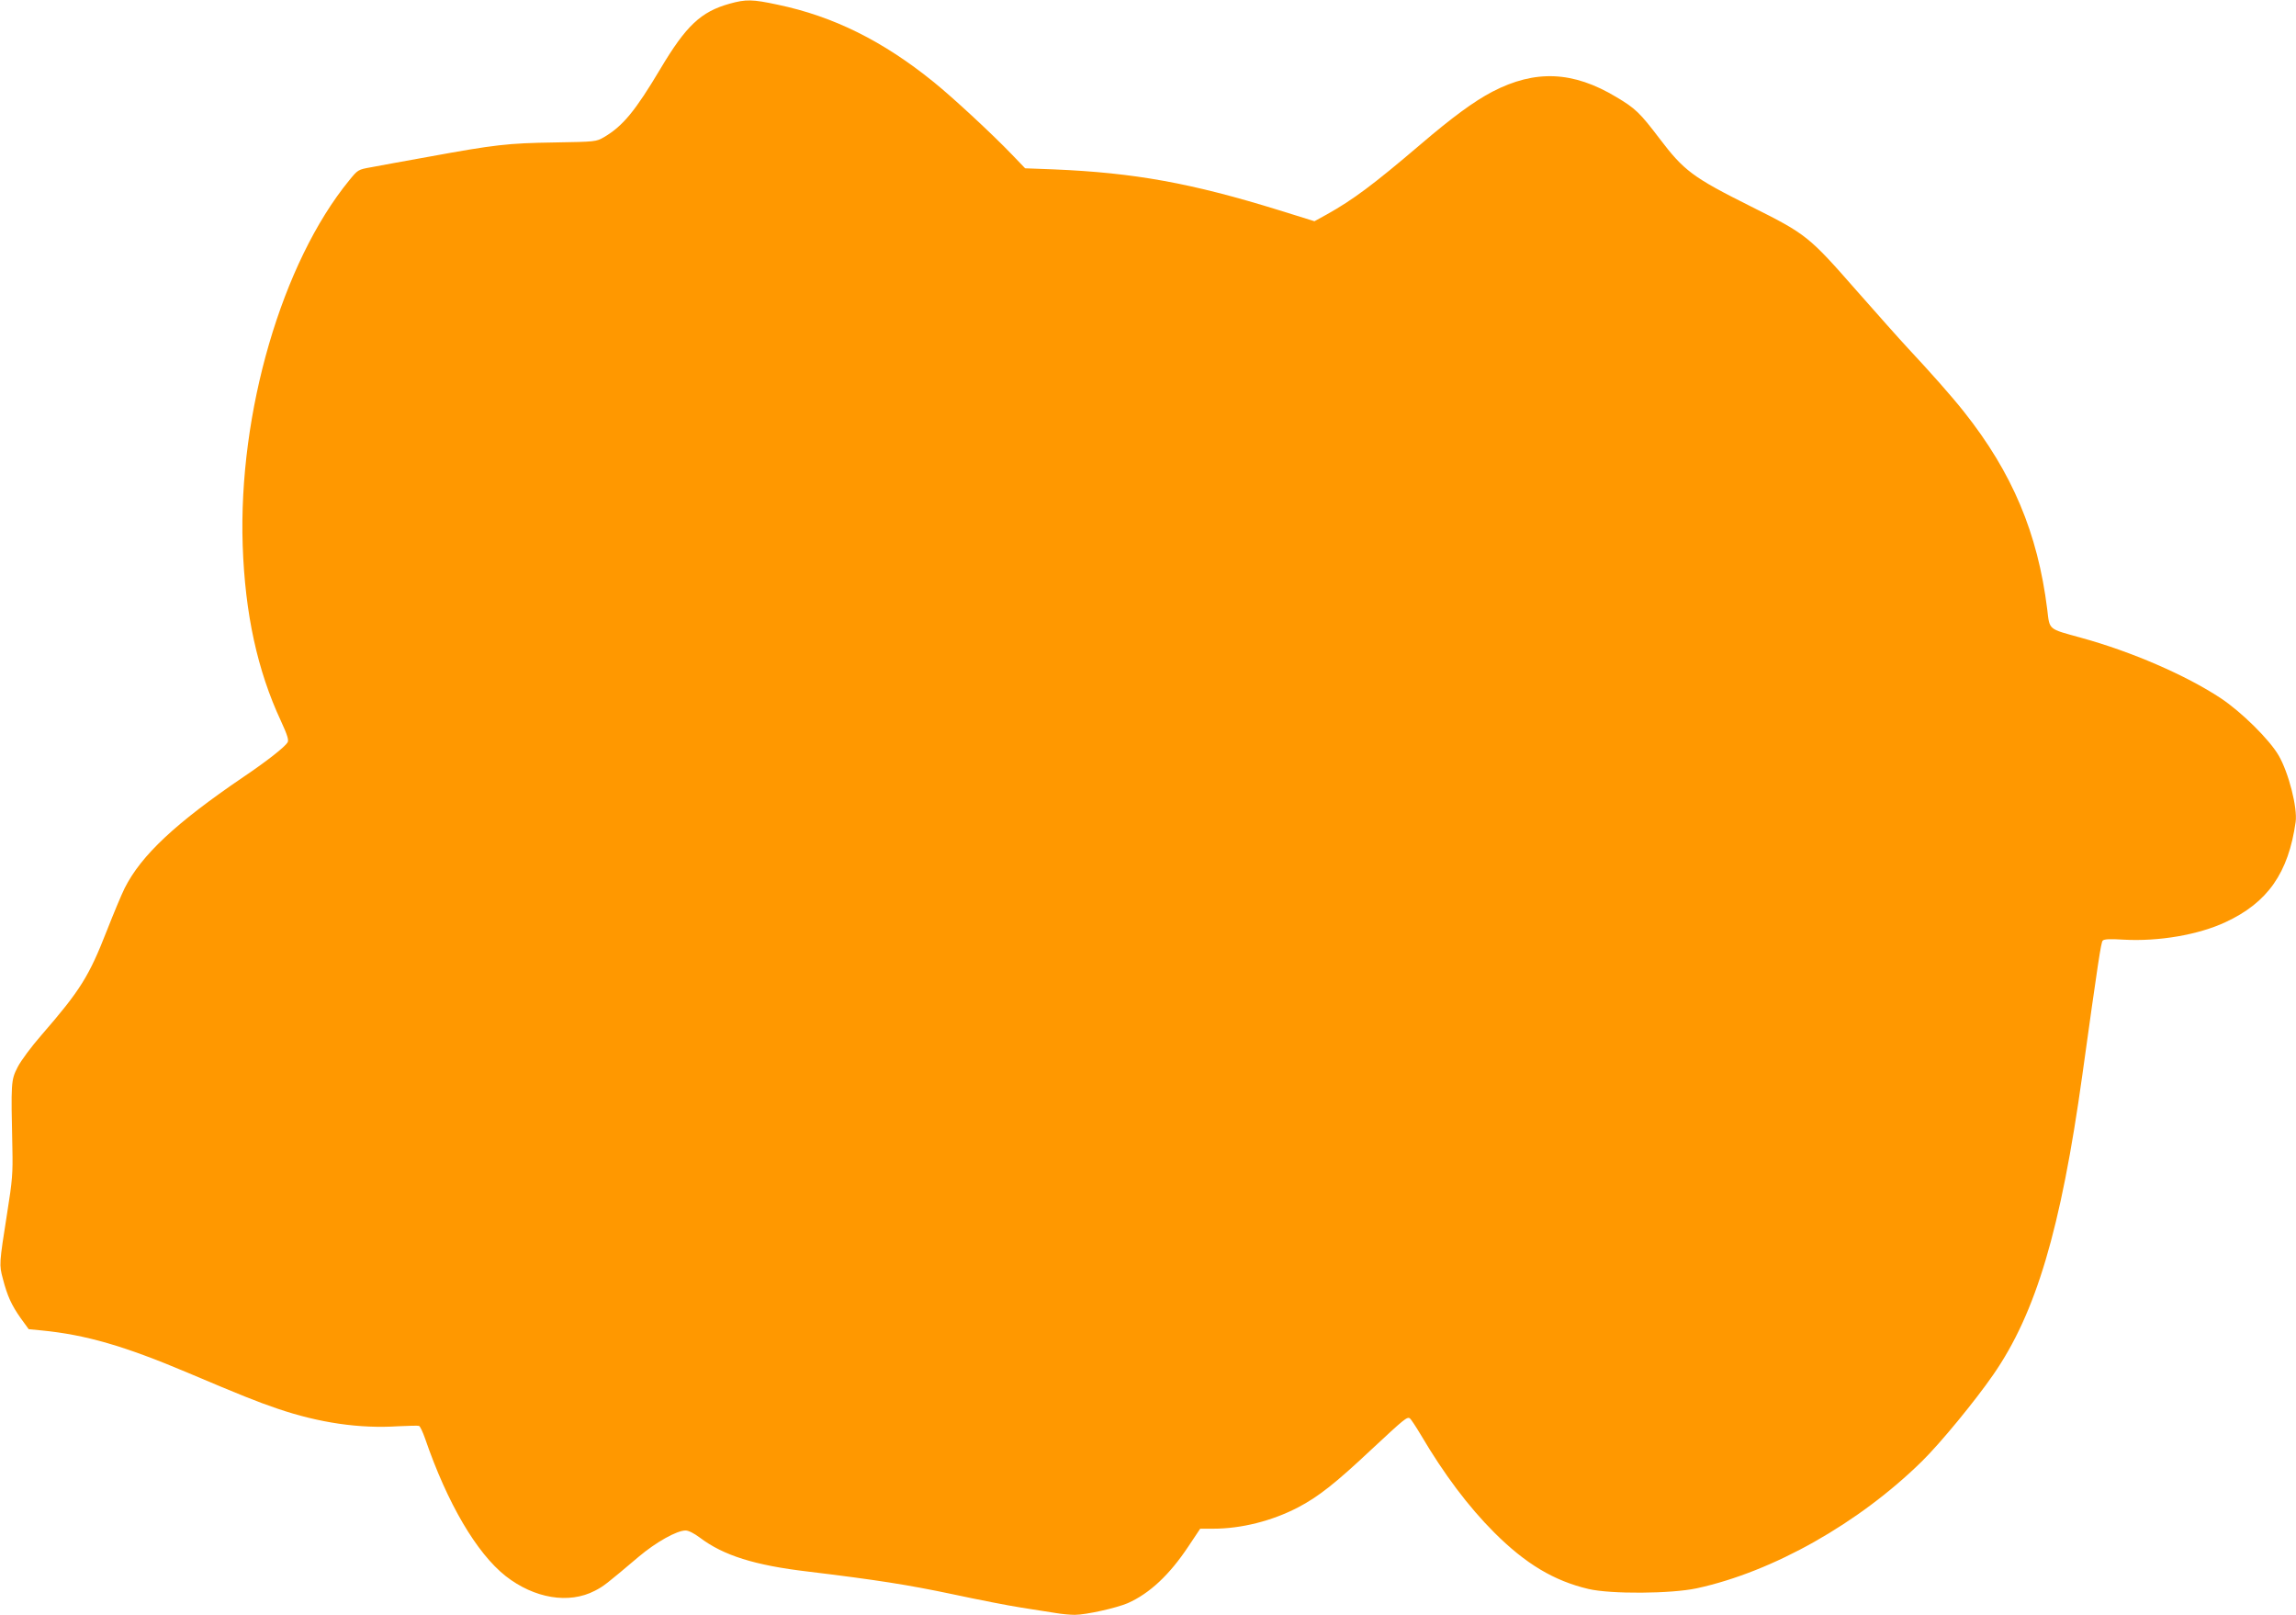
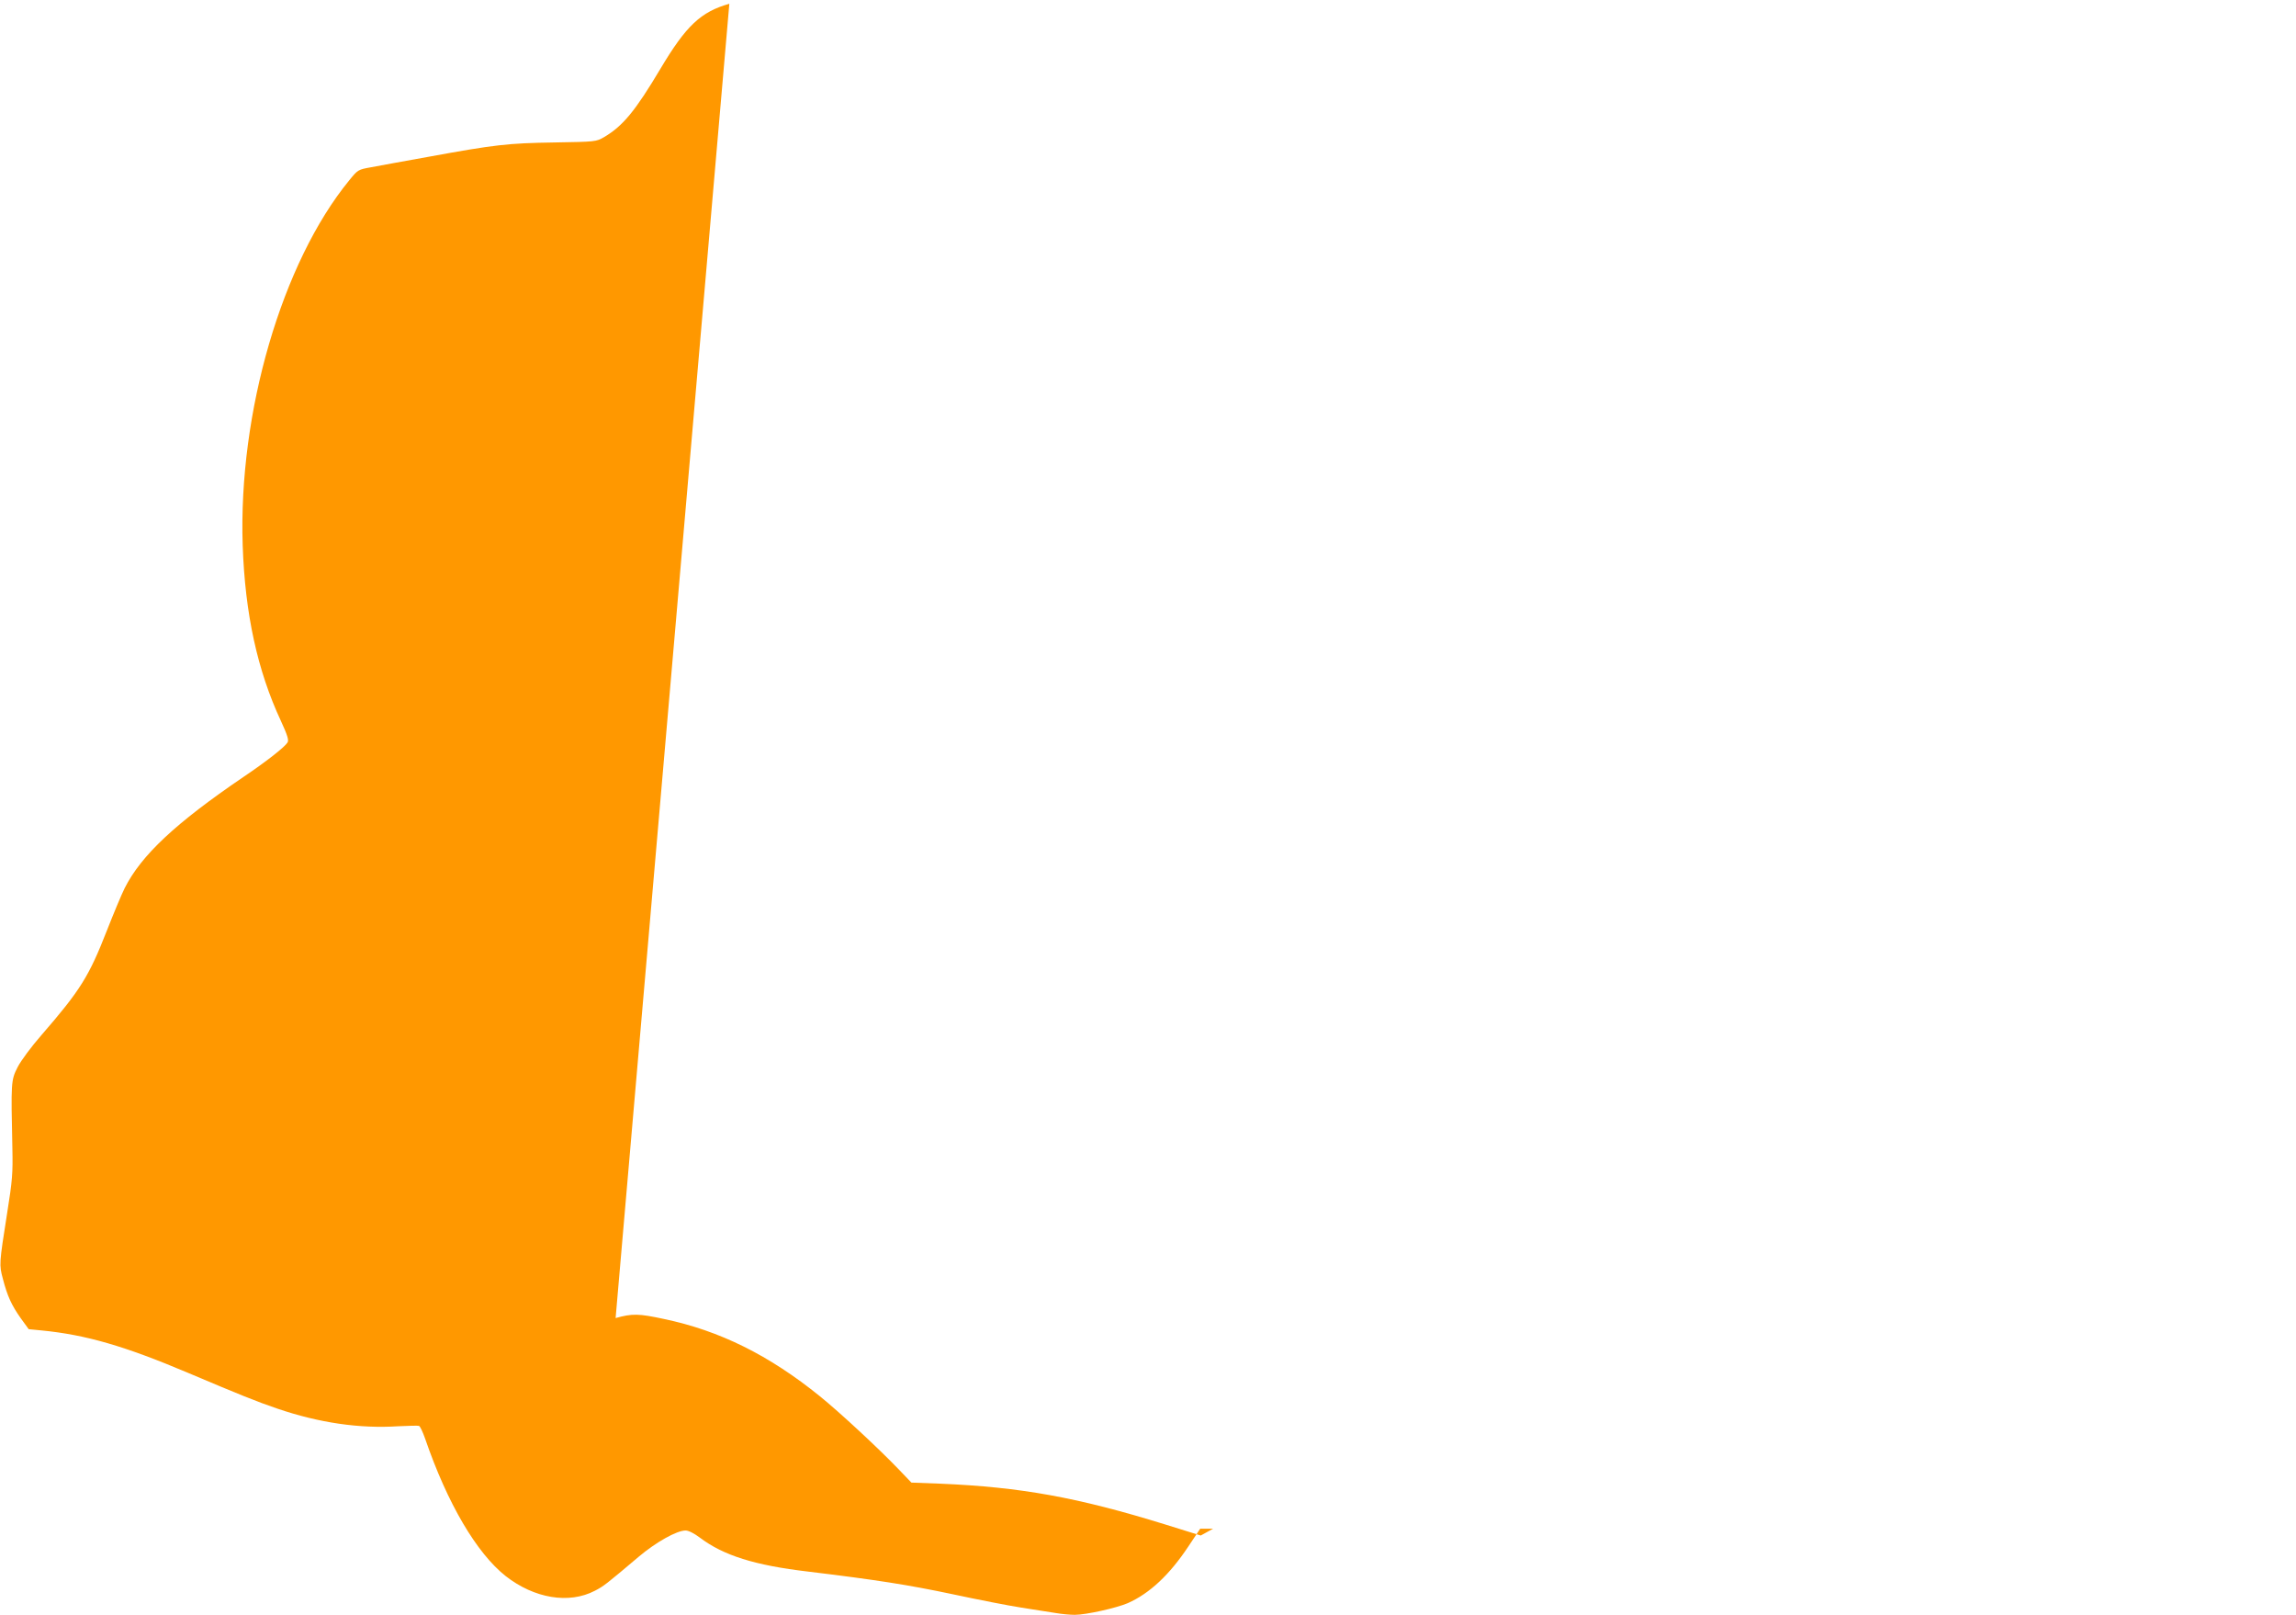
<svg xmlns="http://www.w3.org/2000/svg" version="1.0" width="1280pt" height="900pt" viewBox="0 0 1280 900" preserveAspectRatio="xMidYMid meet">
  <g transform="translate(0,900) scale(0.1,-0.1)" fill="#ff9800" stroke="none">
-     <path d="M4066 8979 c-159 -45 -241 -122 -384 -362 -140 -235 -209 -319 -314 -381 -45 -26 -47 -26 -279 -30 -258 -4 -329 -12 -701 -80 -134 -24 -277 -50 -318 -58 -74 -13 -75 -14 -123 -73 -375 -458 -619 -1295 -594 -2035 13 -381 82 -697 213 -978 37 -80 45 -108 37 -120 -16 -26 -115 -104 -247 -193 -378 -257 -569 -436 -661 -619 -18 -36 -62 -142 -99 -236 -100 -256 -148 -333 -365 -583 -56 -64 -114 -142 -133 -179 -37 -73 -37 -83 -29 -452 3 -137 0 -179 -29 -360 -45 -285 -45 -289 -24 -367 25 -97 49 -148 99 -219 l45 -62 72 -7 c246 -24 463 -87 813 -235 293 -124 387 -162 502 -201 232 -79 458 -112 673 -98 58 3 110 4 116 2 6 -2 21 -34 34 -71 124 -361 287 -638 449 -766 160 -125 353 -157 497 -82 49 25 64 37 245 190 96 81 212 146 261 146 17 0 48 -16 80 -40 131 -99 305 -154 603 -189 380 -46 559 -74 805 -126 140 -30 313 -64 385 -75 71 -11 158 -25 191 -30 34 -6 81 -10 106 -10 62 0 232 38 295 65 122 54 233 158 338 316 l66 99 72 0 c157 0 328 43 474 119 111 58 207 133 407 321 186 173 200 185 216 175 5 -3 33 -45 61 -92 129 -219 265 -400 409 -544 175 -175 334 -270 526 -315 123 -29 460 -27 604 4 424 92 903 362 1255 708 102 100 296 336 397 482 238 343 377 810 497 1672 88 633 104 736 113 747 7 9 39 11 116 6 198 -11 417 27 568 97 236 109 352 275 392 559 11 79 -39 275 -95 371 -52 89 -207 242 -323 319 -192 127 -498 260 -780 337 -184 51 -173 41 -187 159 -53 425 -195 761 -464 1100 -68 86 -185 218 -313 355 -44 47 -170 189 -282 316 -271 309 -282 318 -594 474 -324 162 -372 198 -510 380 -108 142 -133 166 -239 229 -241 145 -452 154 -691 30 -103 -54 -223 -142 -402 -295 -263 -224 -376 -308 -521 -389 l-69 -38 -196 61 c-491 152 -807 209 -1257 228 l-160 6 -70 73 c-111 116 -331 320 -440 408 -283 229 -559 366 -870 431 -140 30 -176 31 -269 5z" />
+     <path d="M4066 8979 c-159 -45 -241 -122 -384 -362 -140 -235 -209 -319 -314 -381 -45 -26 -47 -26 -279 -30 -258 -4 -329 -12 -701 -80 -134 -24 -277 -50 -318 -58 -74 -13 -75 -14 -123 -73 -375 -458 -619 -1295 -594 -2035 13 -381 82 -697 213 -978 37 -80 45 -108 37 -120 -16 -26 -115 -104 -247 -193 -378 -257 -569 -436 -661 -619 -18 -36 -62 -142 -99 -236 -100 -256 -148 -333 -365 -583 -56 -64 -114 -142 -133 -179 -37 -73 -37 -83 -29 -452 3 -137 0 -179 -29 -360 -45 -285 -45 -289 -24 -367 25 -97 49 -148 99 -219 l45 -62 72 -7 c246 -24 463 -87 813 -235 293 -124 387 -162 502 -201 232 -79 458 -112 673 -98 58 3 110 4 116 2 6 -2 21 -34 34 -71 124 -361 287 -638 449 -766 160 -125 353 -157 497 -82 49 25 64 37 245 190 96 81 212 146 261 146 17 0 48 -16 80 -40 131 -99 305 -154 603 -189 380 -46 559 -74 805 -126 140 -30 313 -64 385 -75 71 -11 158 -25 191 -30 34 -6 81 -10 106 -10 62 0 232 38 295 65 122 54 233 158 338 316 l66 99 72 0 l-69 -38 -196 61 c-491 152 -807 209 -1257 228 l-160 6 -70 73 c-111 116 -331 320 -440 408 -283 229 -559 366 -870 431 -140 30 -176 31 -269 5z" />
  </g>
</svg>